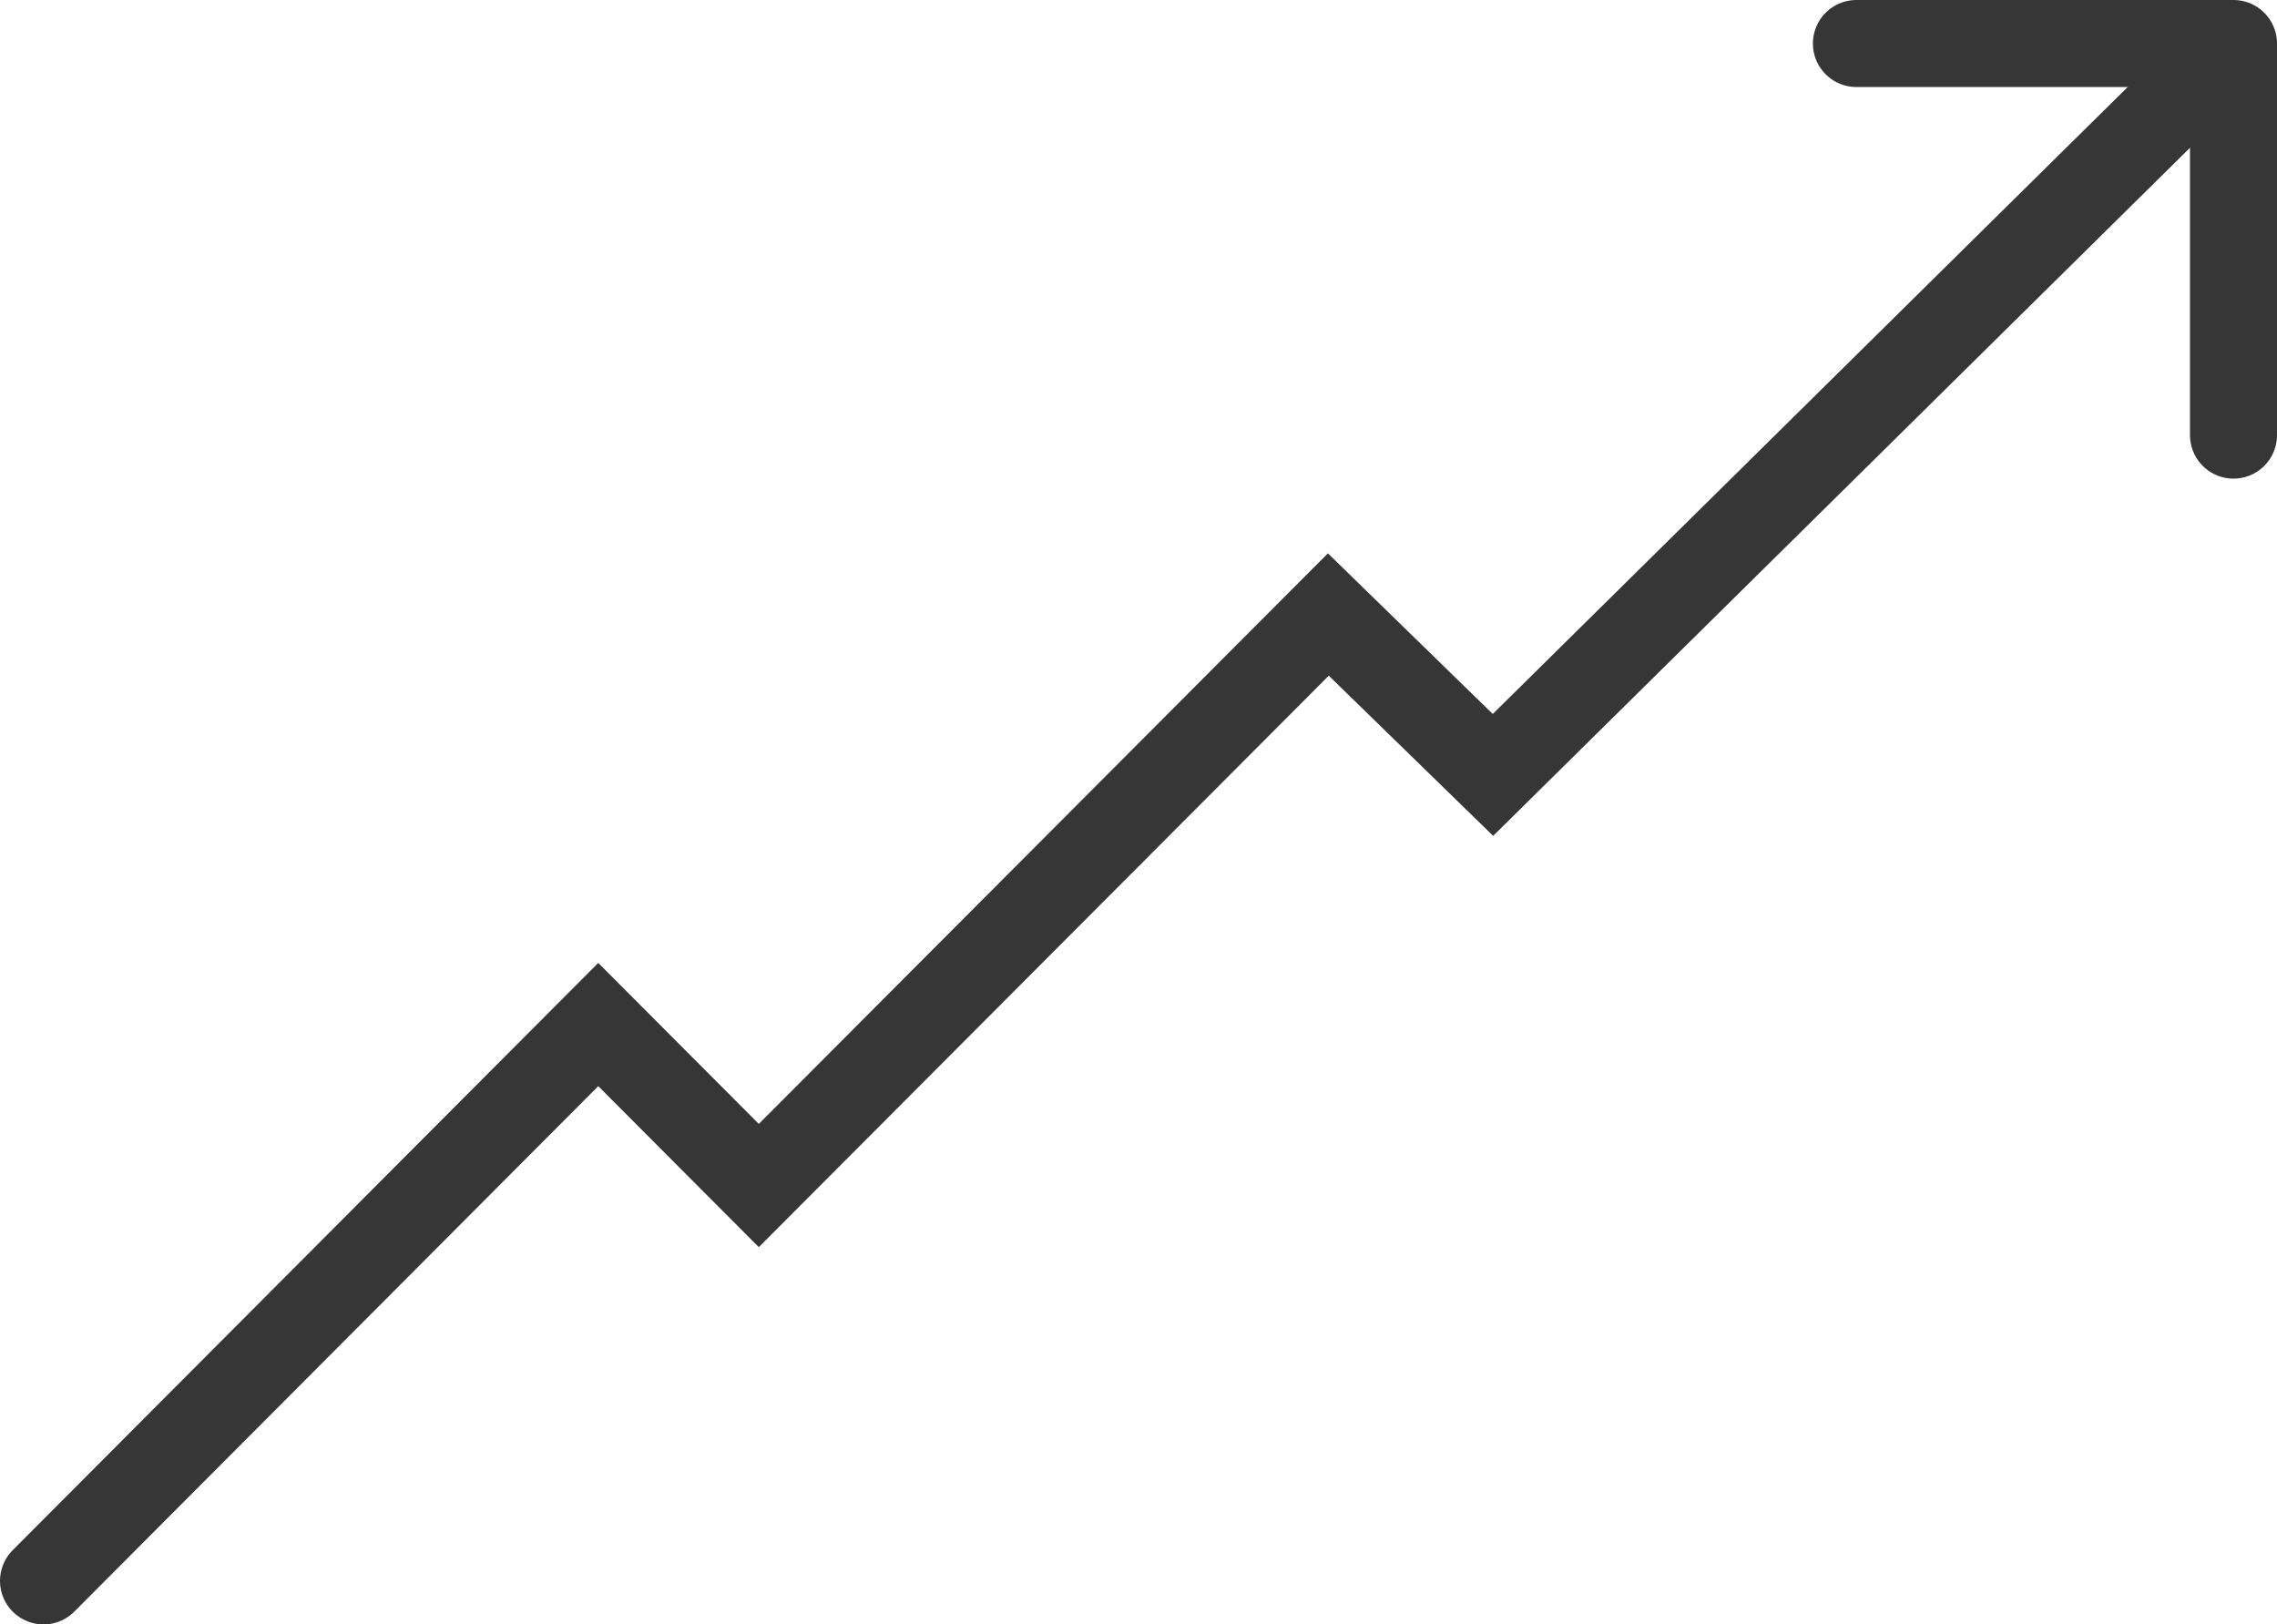
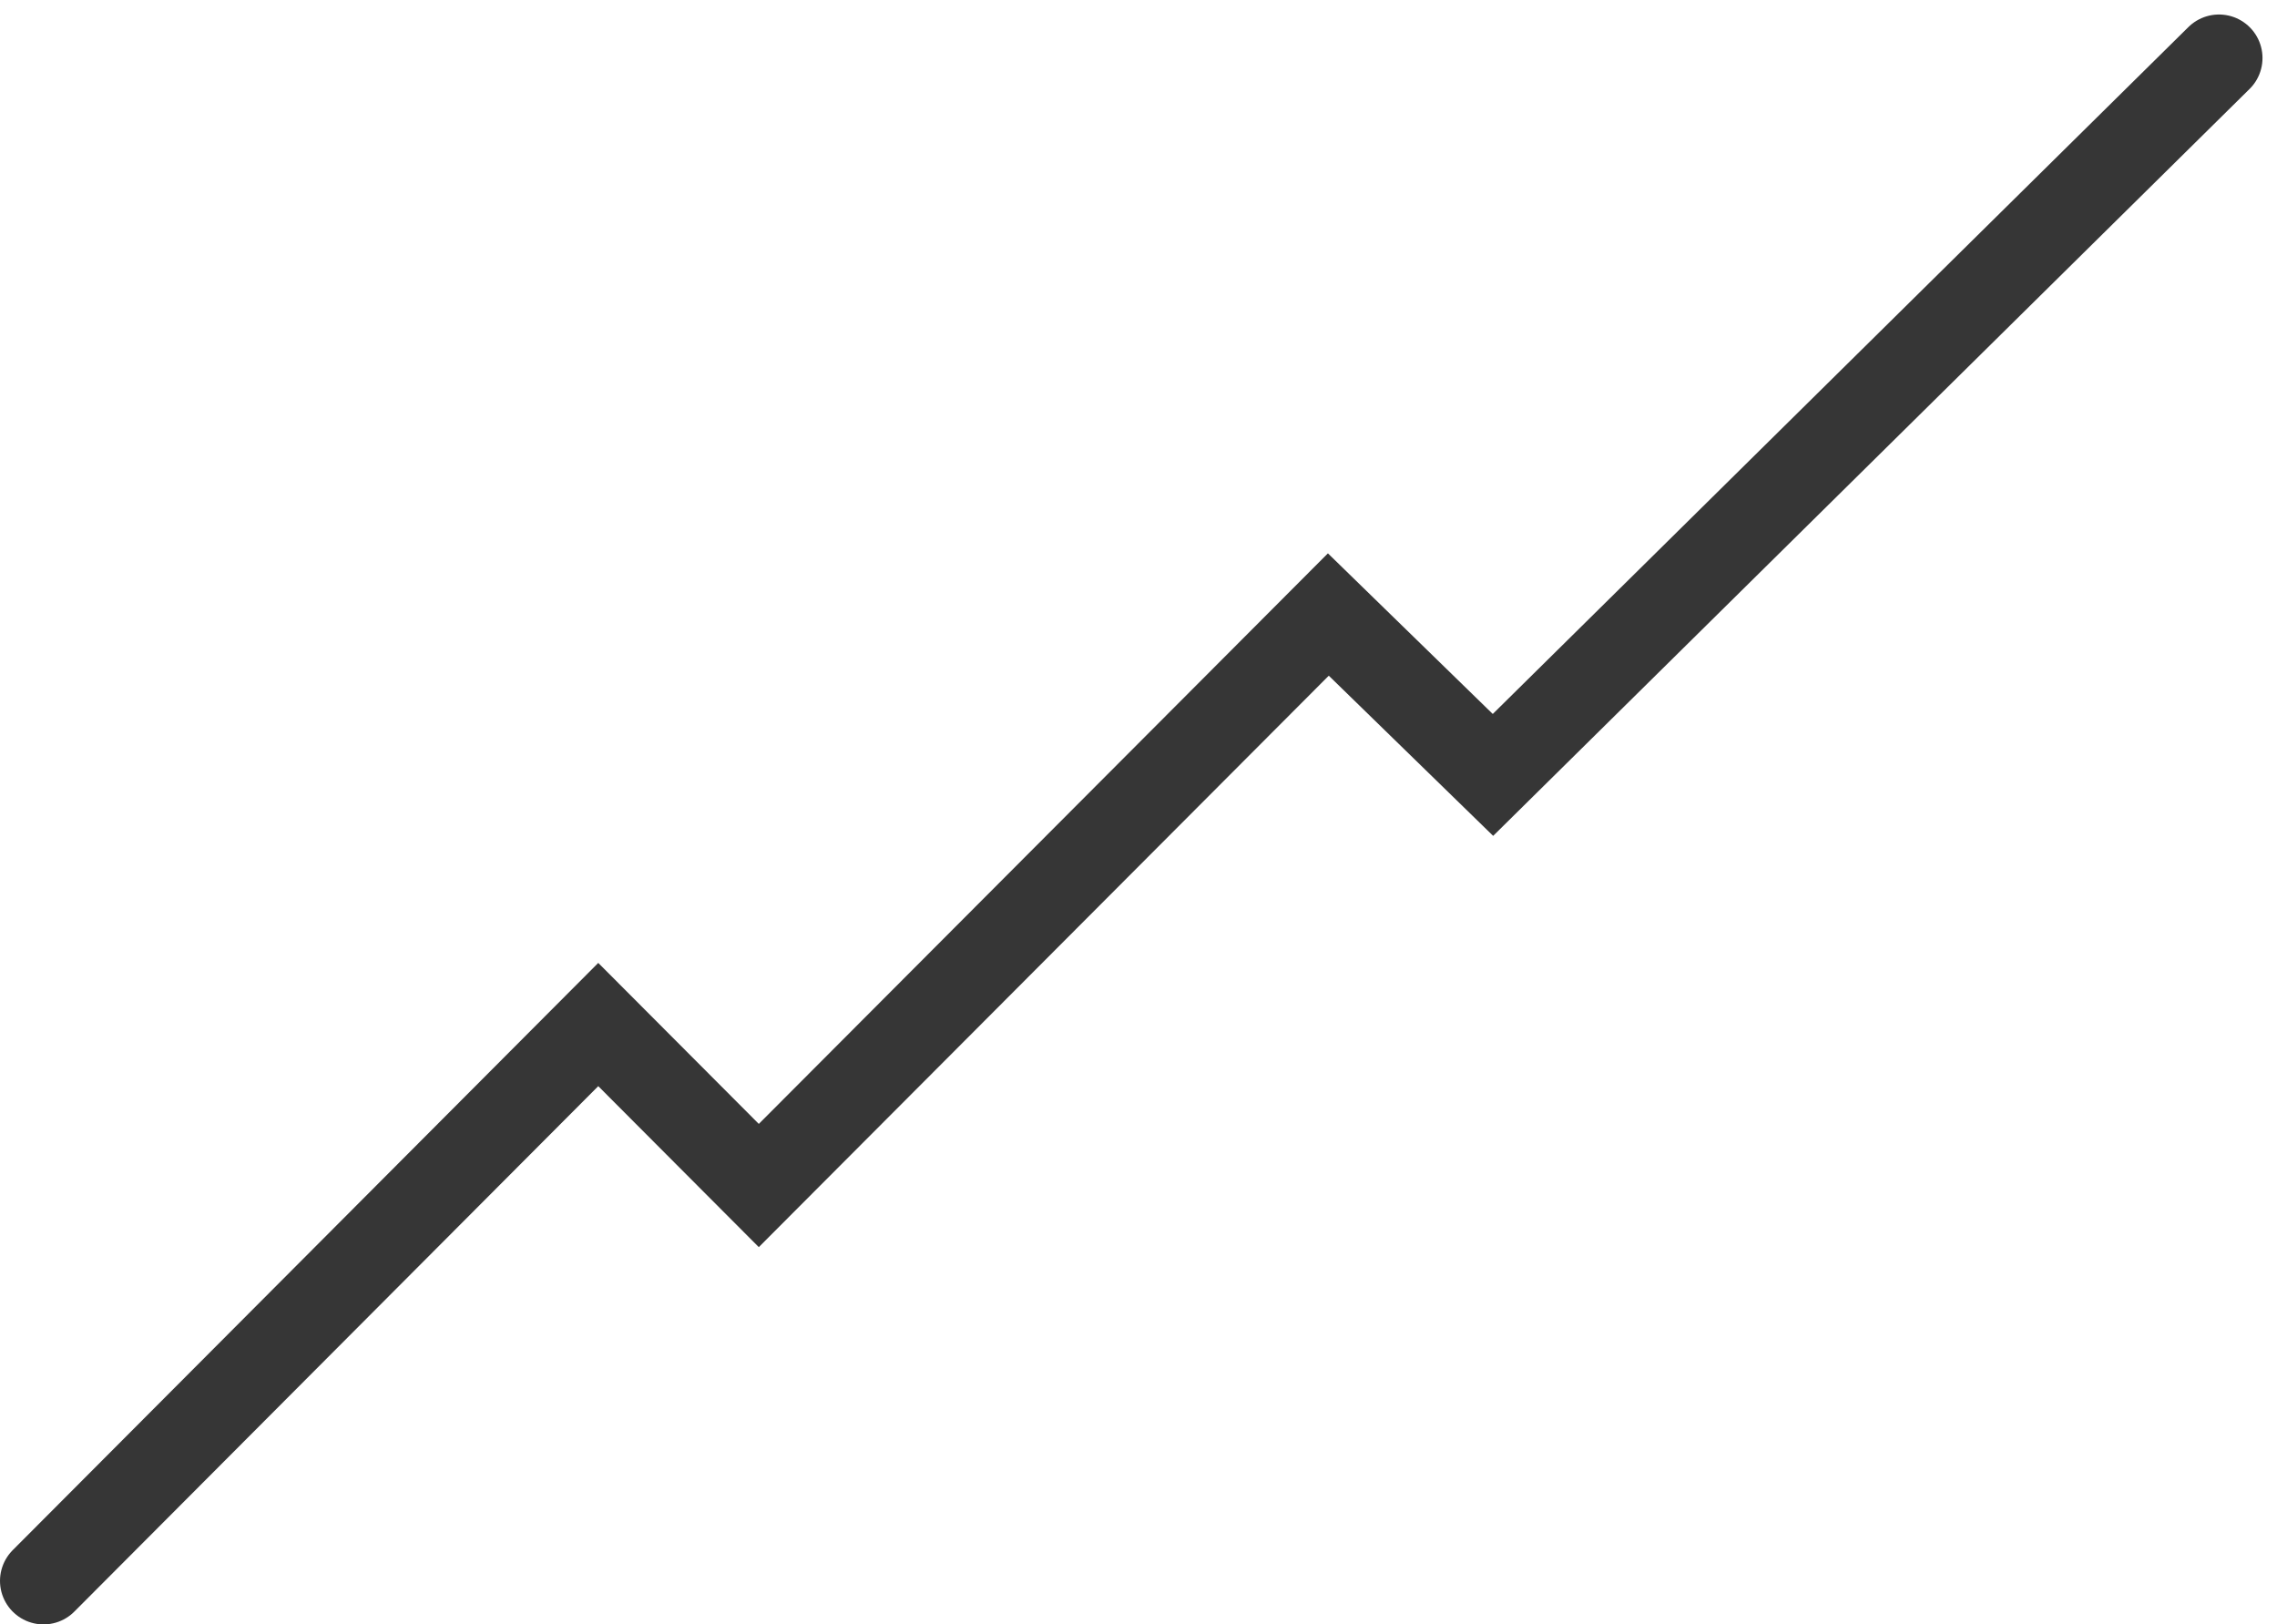
<svg xmlns="http://www.w3.org/2000/svg" id="Layer_1" data-name="Layer 1" width="157" height="112" viewBox="0 0 157 112">
  <defs>
    <style>.cls-1,.cls-2{fill:none;stroke:#363636;stroke-linecap:round;stroke-width:6px;fill-rule:evenodd;}.cls-1{stroke-miterlimit:10;}.cls-2{stroke-linejoin:round;}</style>
  </defs>
  <title>arrow-up</title>
  <path class="cls-1" d="M3,109,41.25,70.64l11.07,11.1L91.59,42.37l11.35,11.06L153,4" />
-   <path class="cls-2" d="M128,3h26V30" />
</svg>